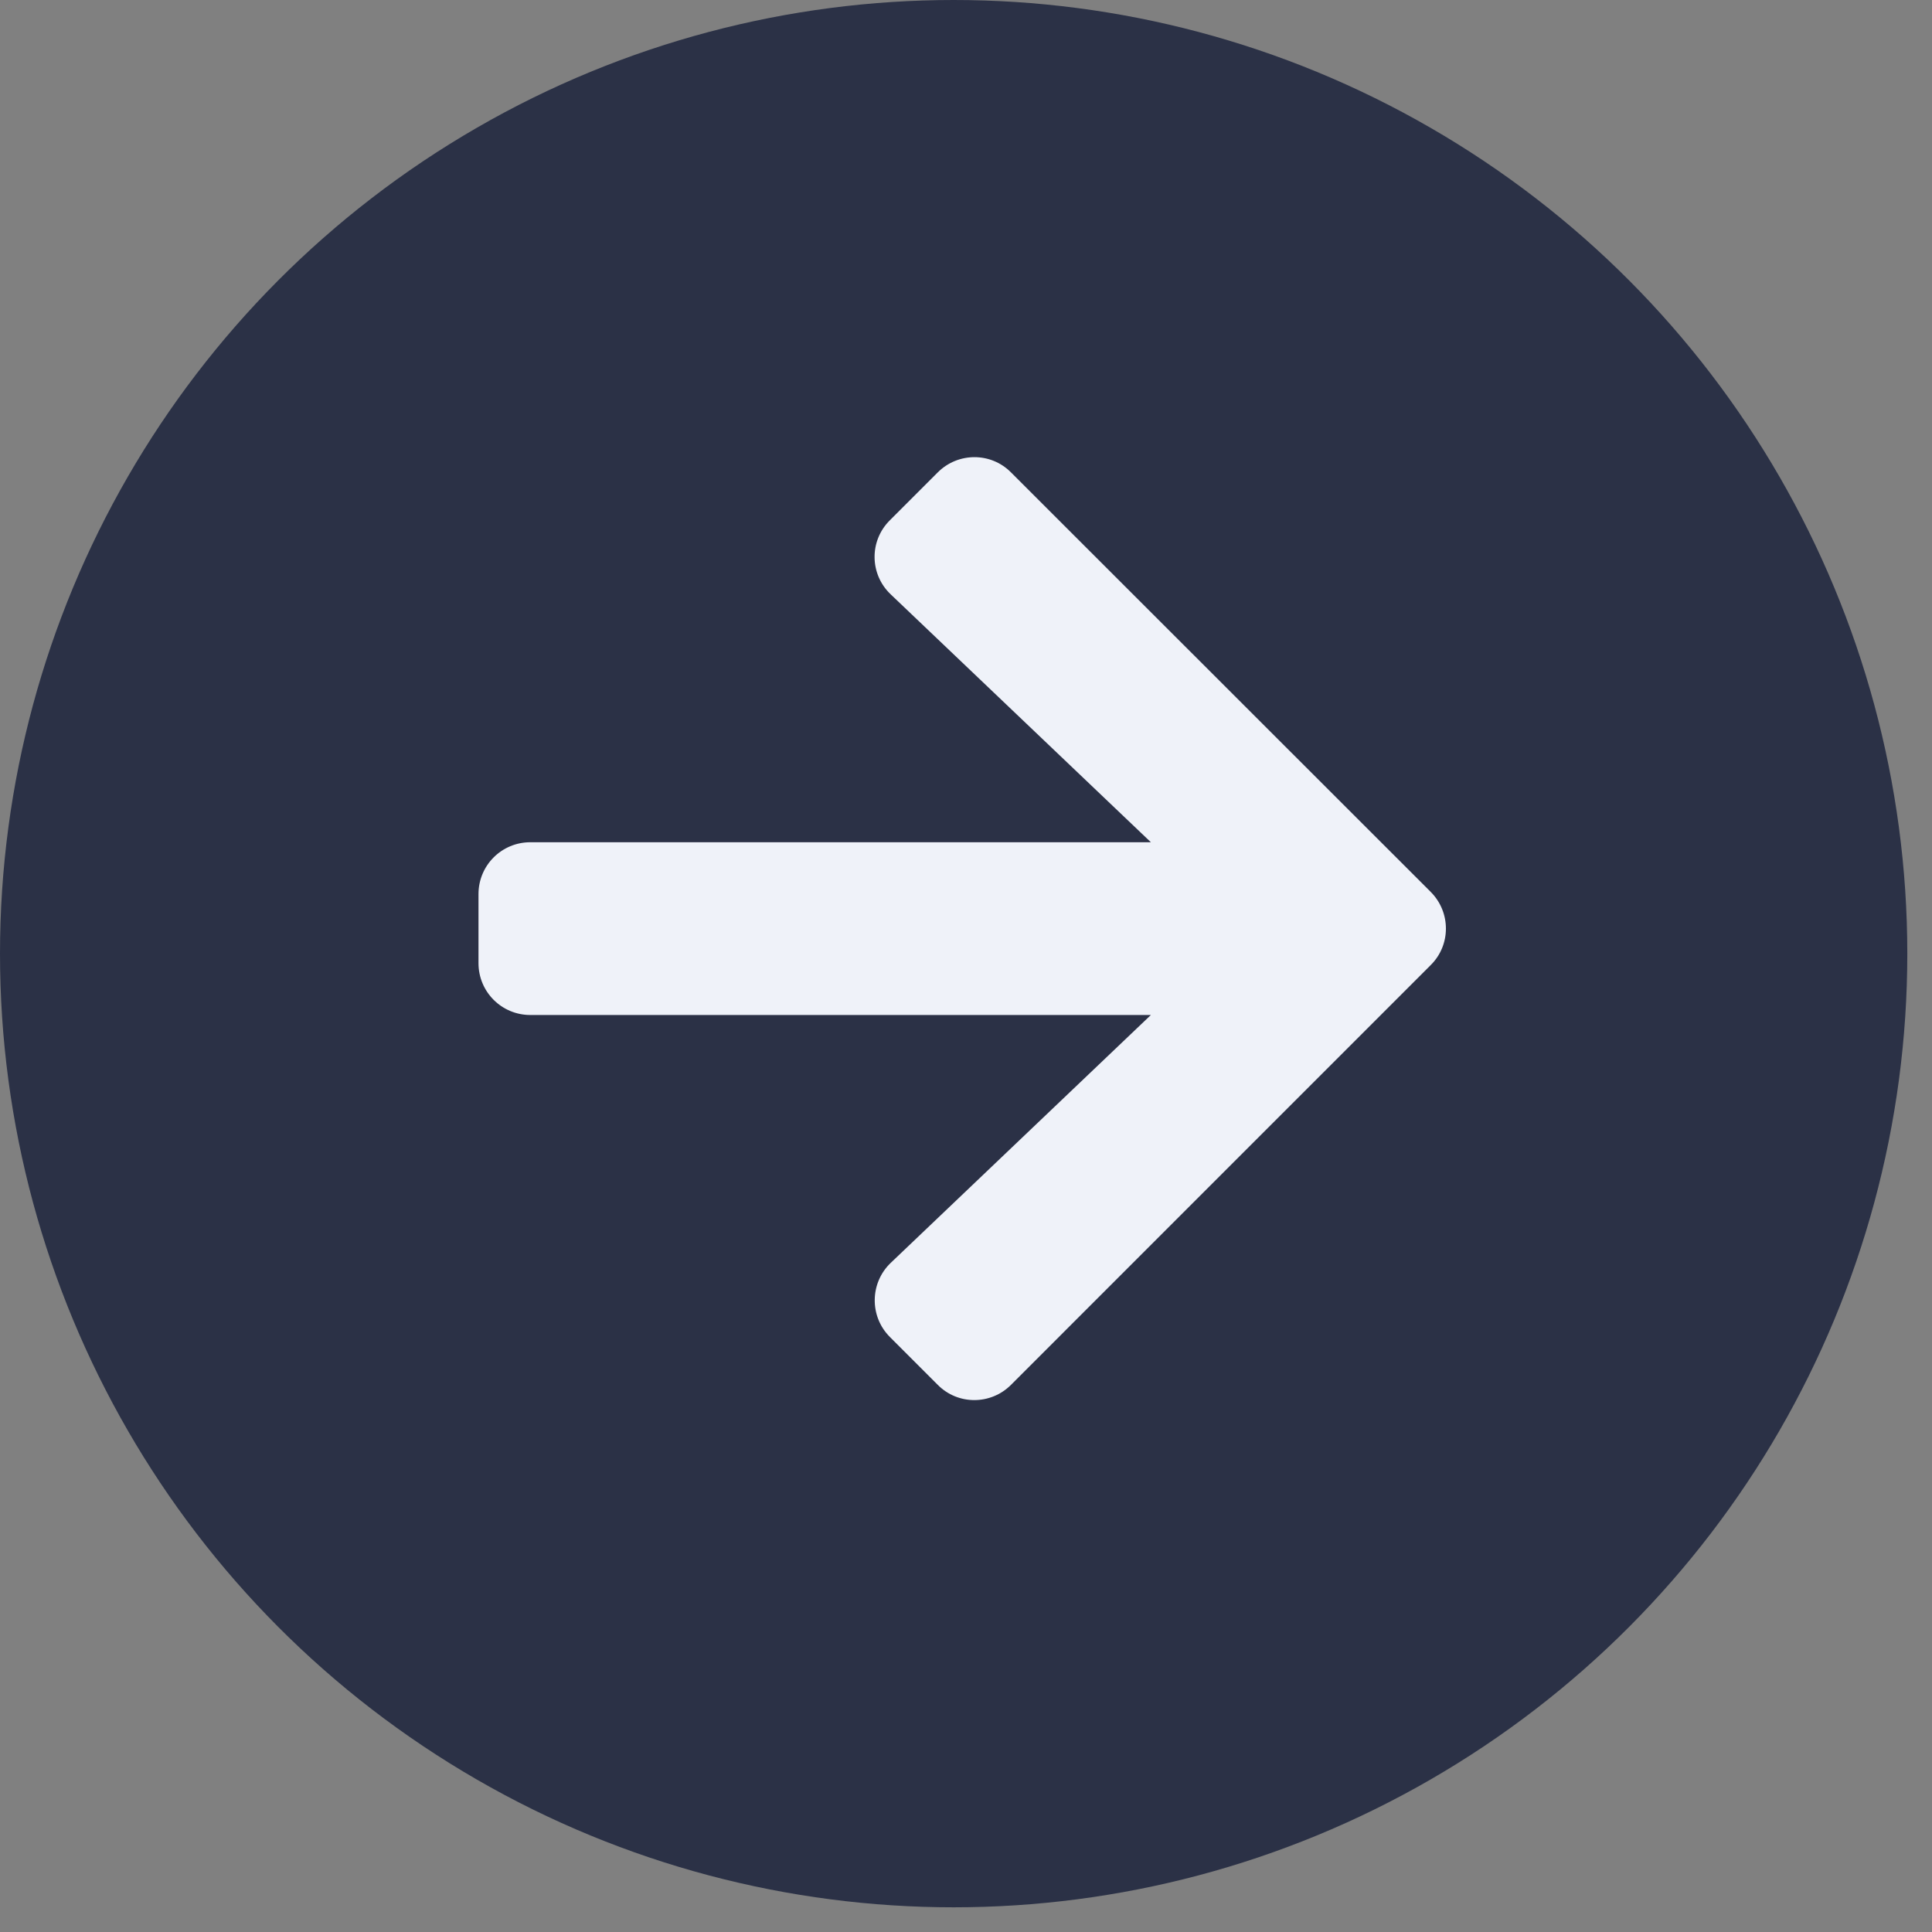
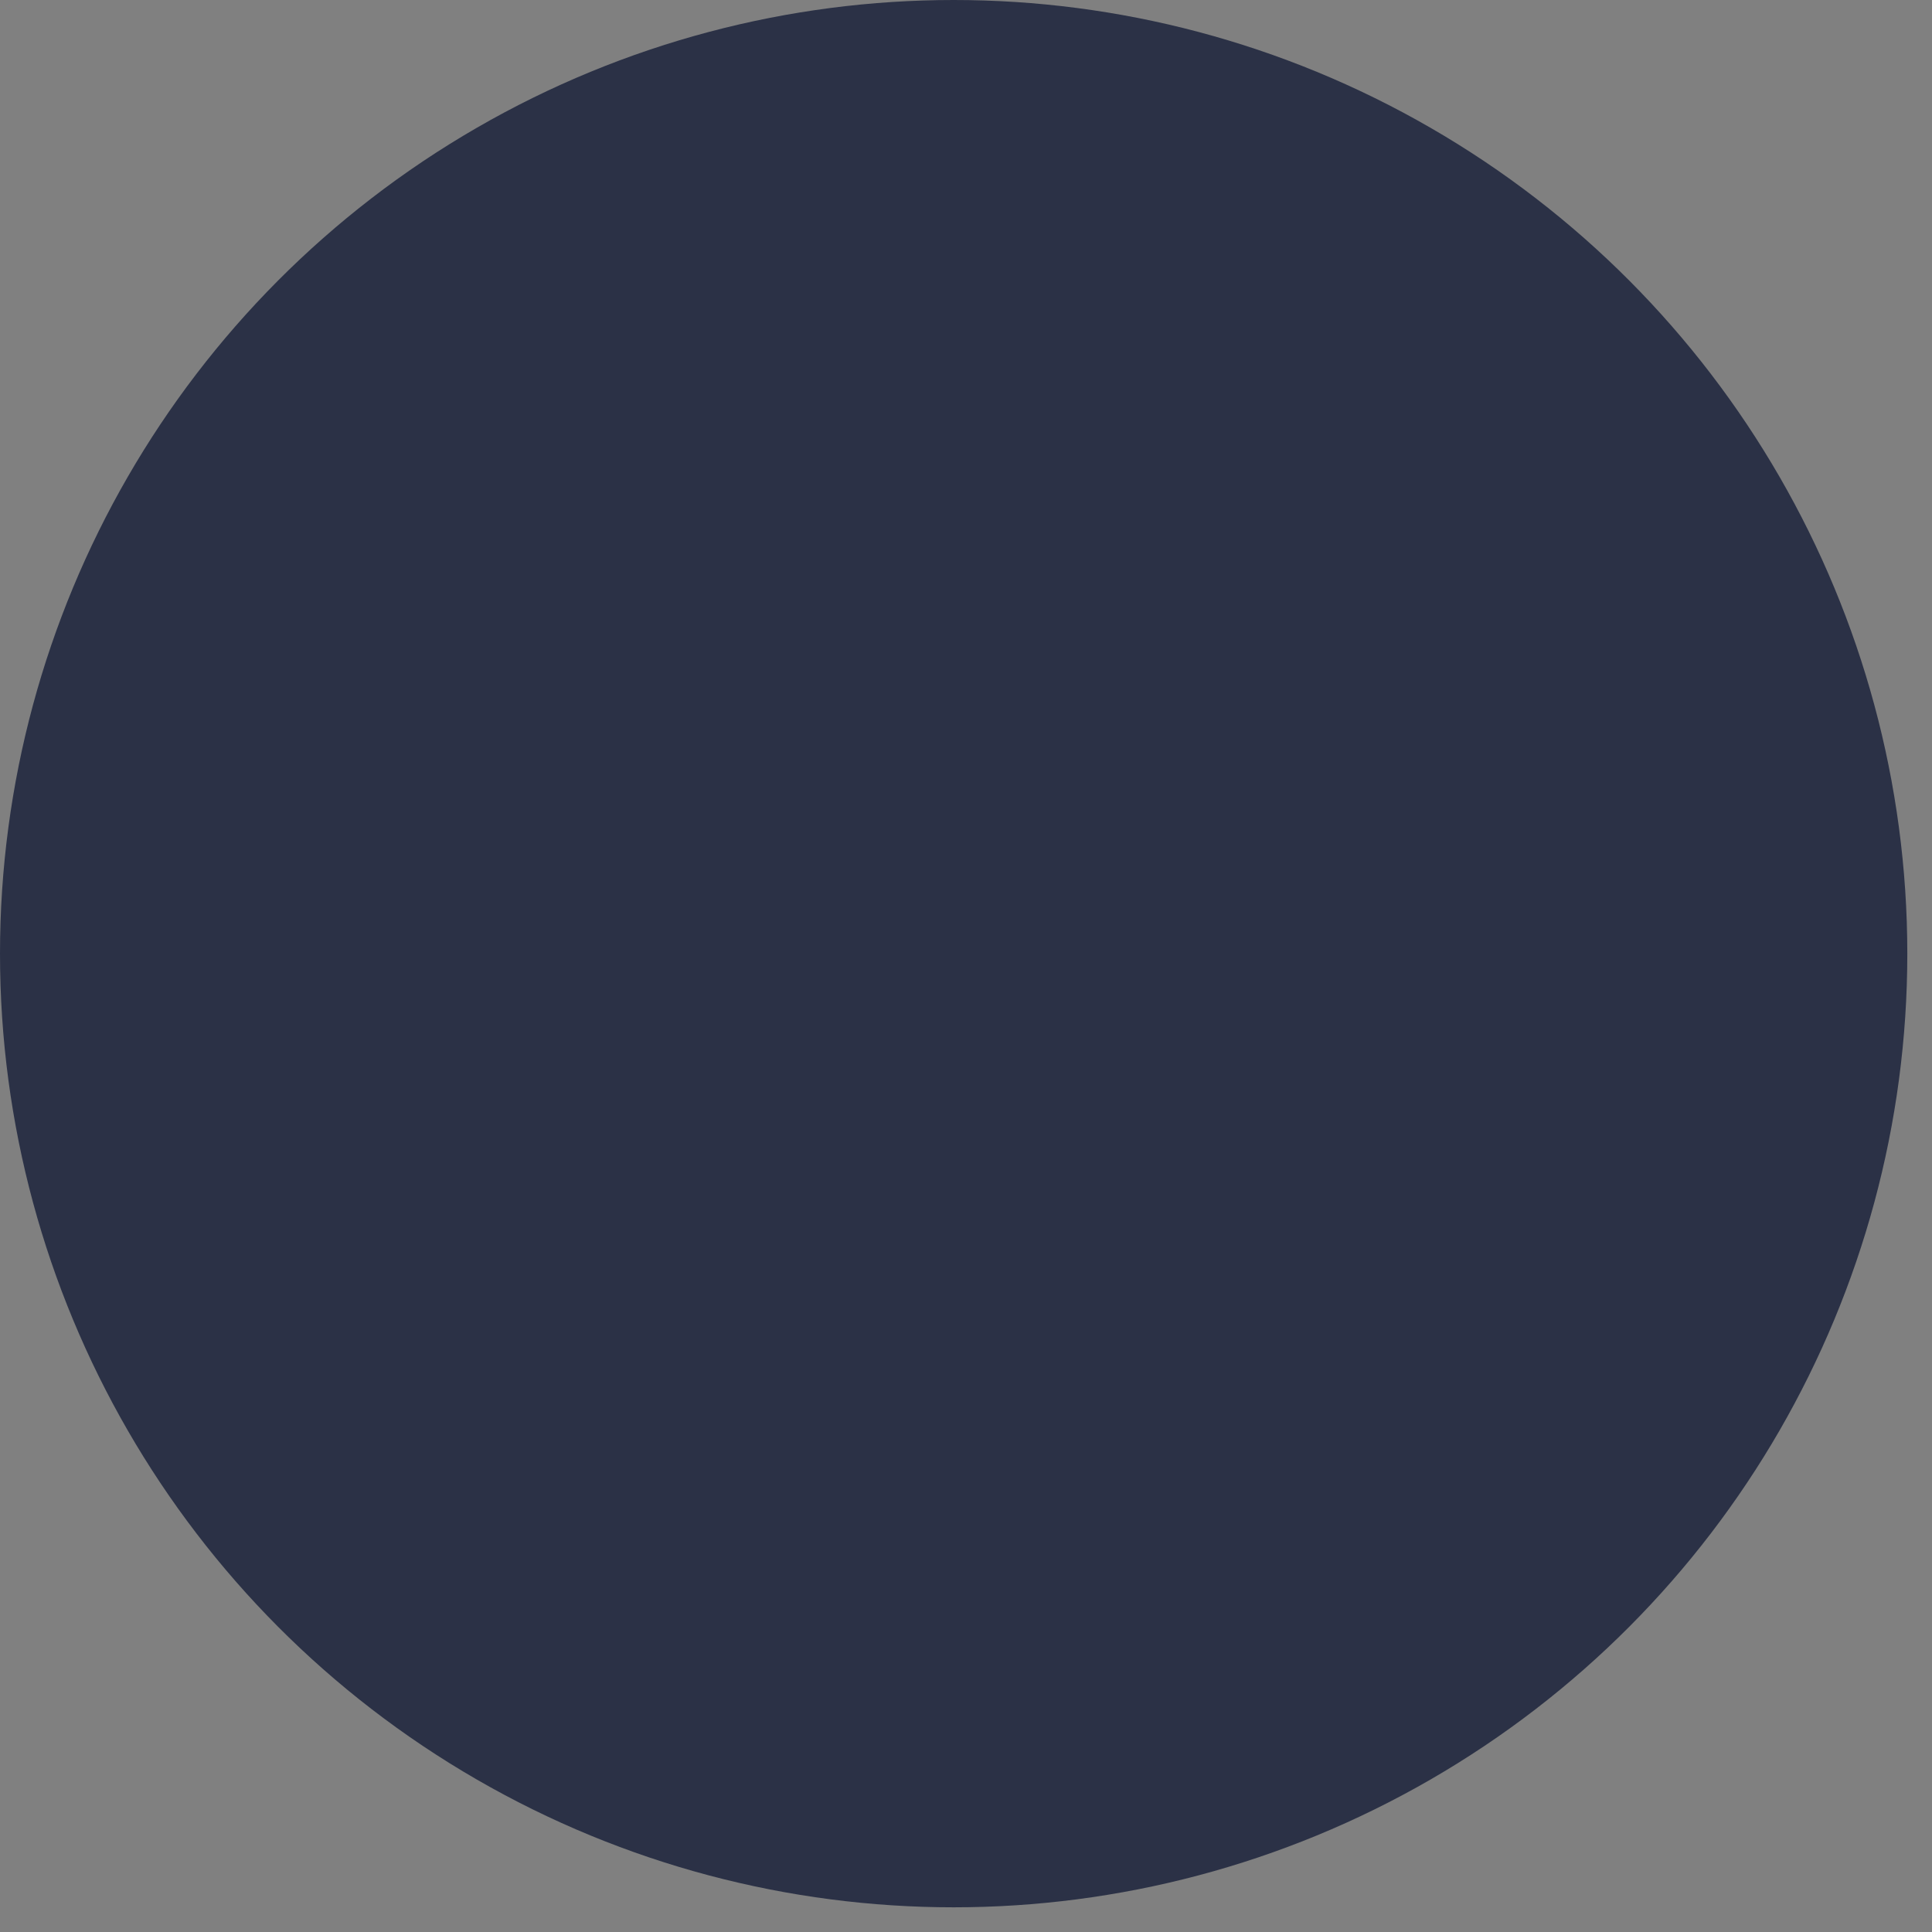
<svg xmlns="http://www.w3.org/2000/svg" width="36" height="36" viewBox="0 0 36 36" fill="none">
  <rect x="0" y="0" width="36" height="36" fill="#808080" stroke="none" />
  <circle cx="17.77" cy="17.77" r="17.77" fill="#2B3146" />
-   <path d="M16.581 9.695L17.474 8.802C17.852 8.424 18.464 8.424 18.838 8.802L26.659 16.619C27.037 16.998 27.037 17.609 26.659 17.983L18.838 25.805C18.46 26.183 17.848 26.183 17.474 25.805L16.581 24.912C16.199 24.529 16.207 23.906 16.597 23.532L21.445 18.913H9.882C9.347 18.913 8.916 18.482 8.916 17.947V16.66C8.916 16.125 9.347 15.694 9.882 15.694H21.445L16.597 11.075C16.203 10.701 16.195 10.078 16.581 9.695Z" fill="#EFF2F9" />
</svg>